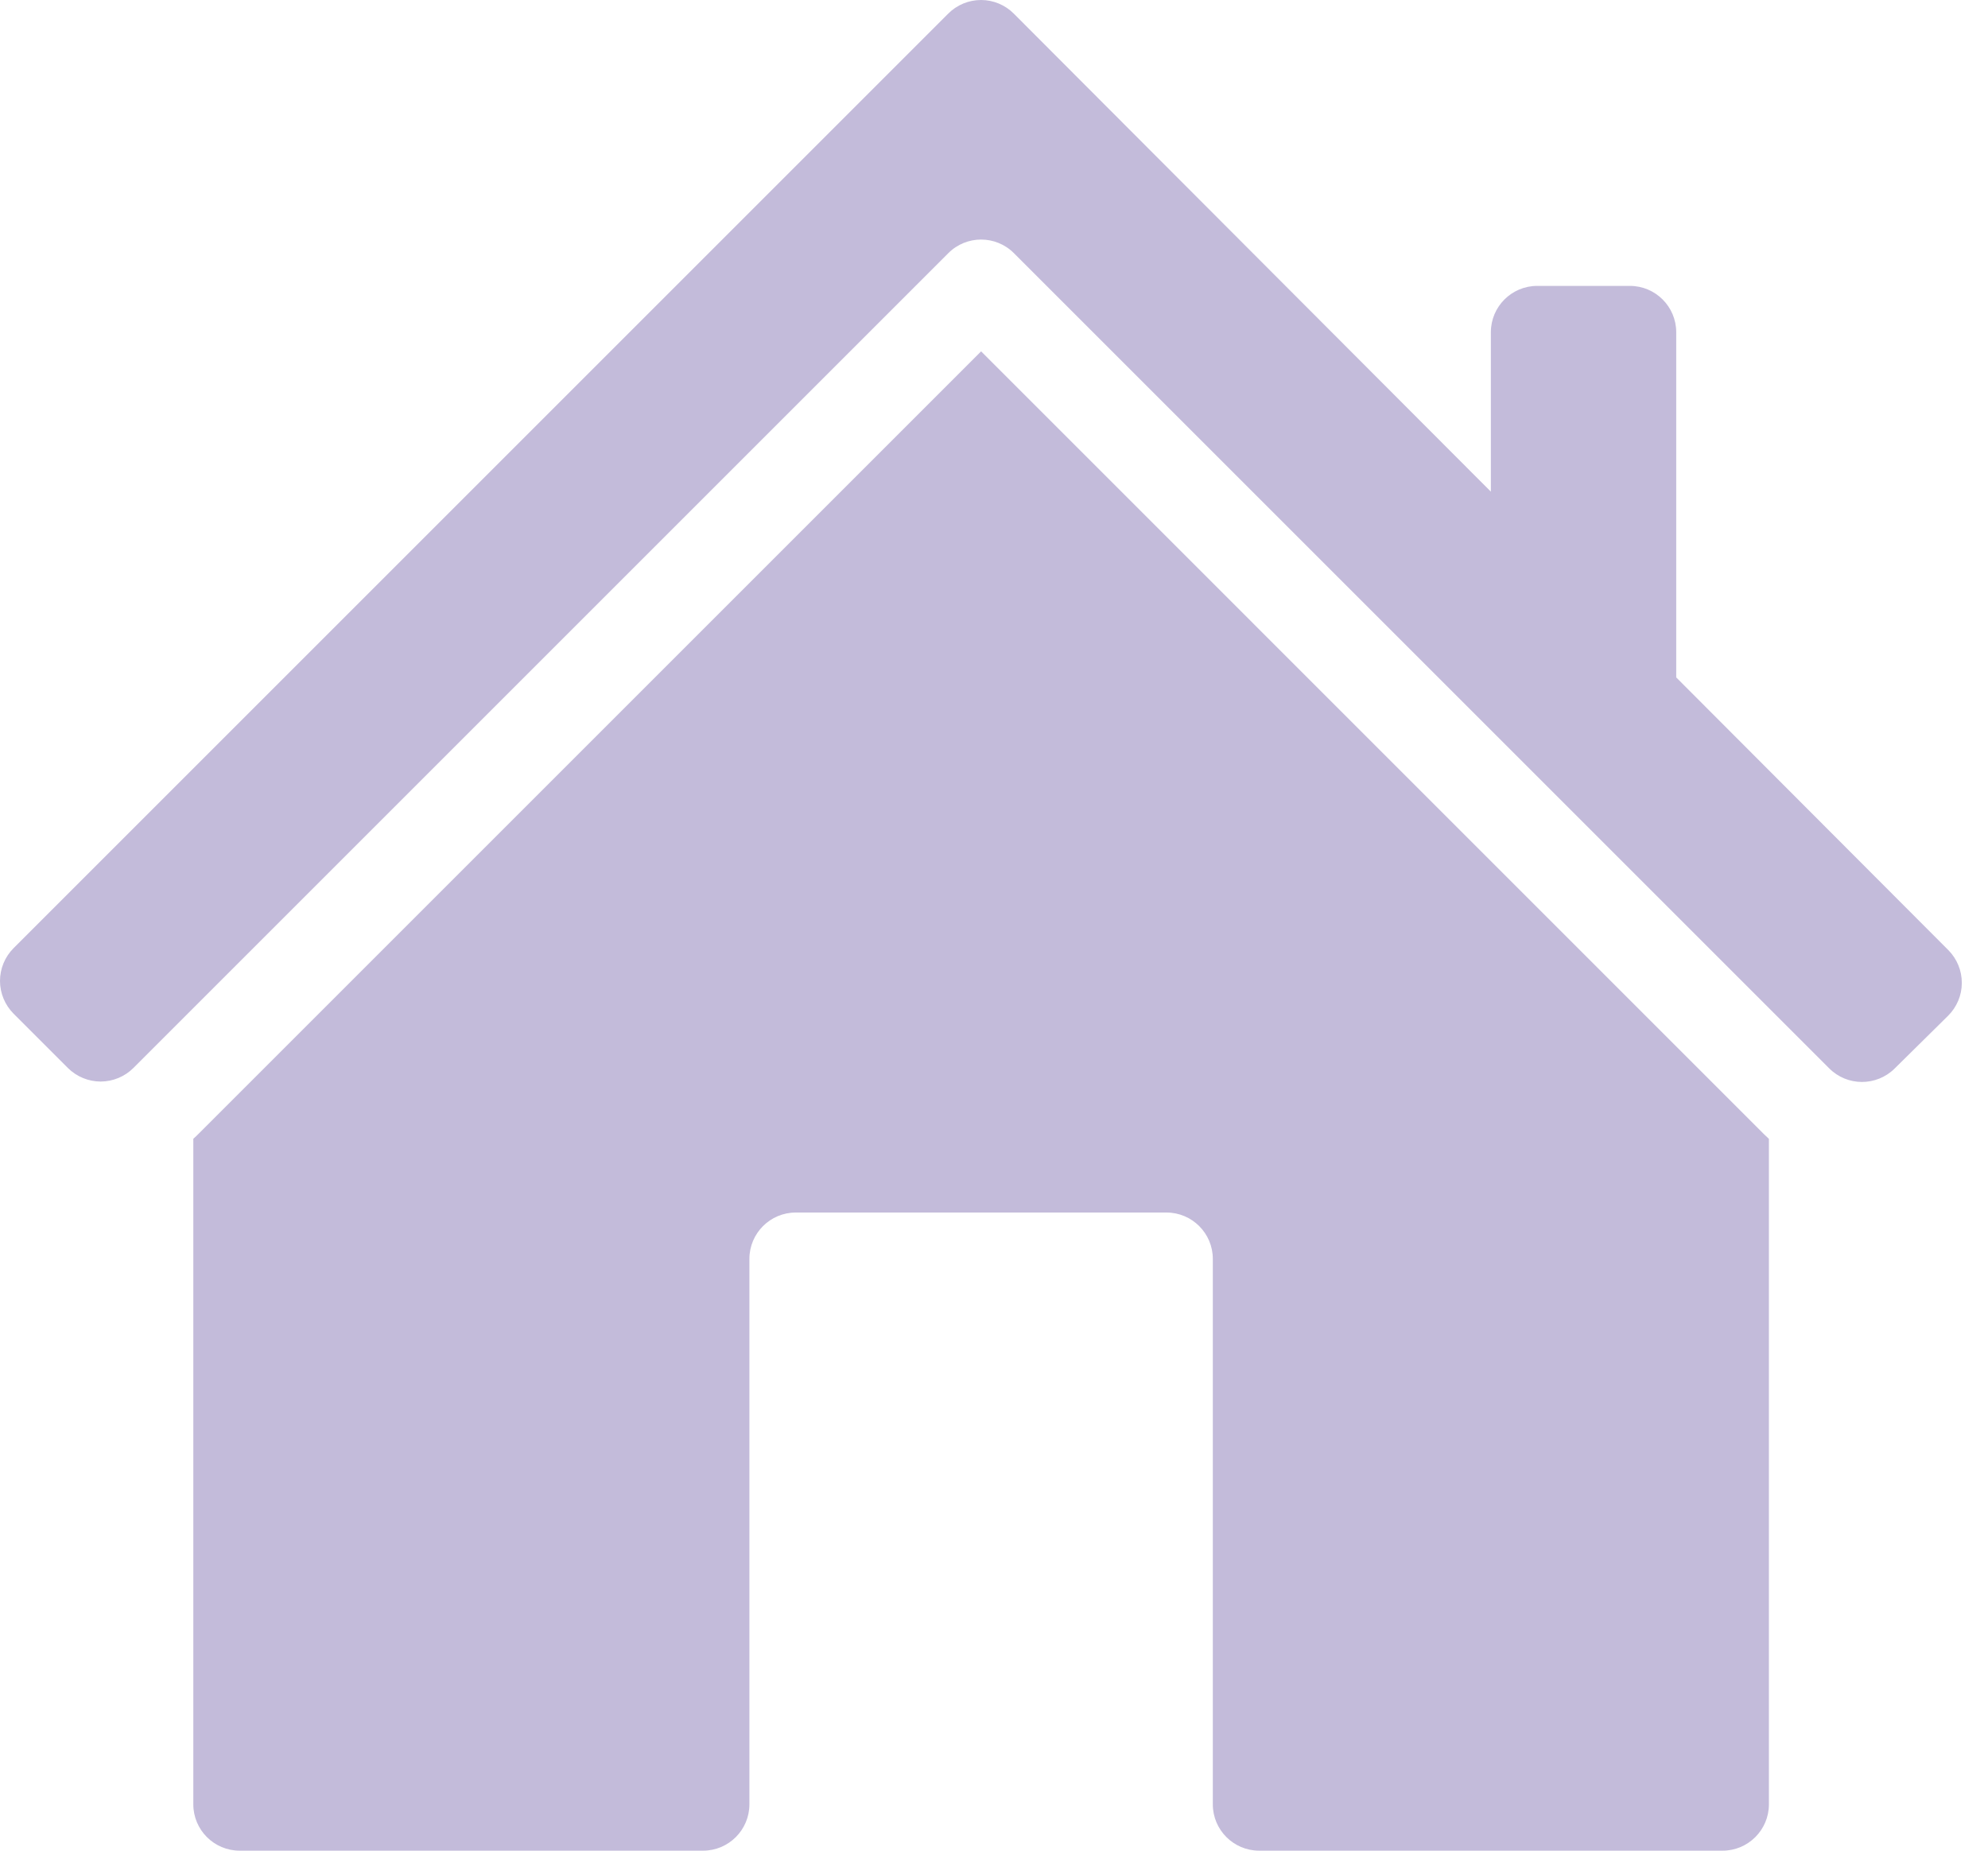
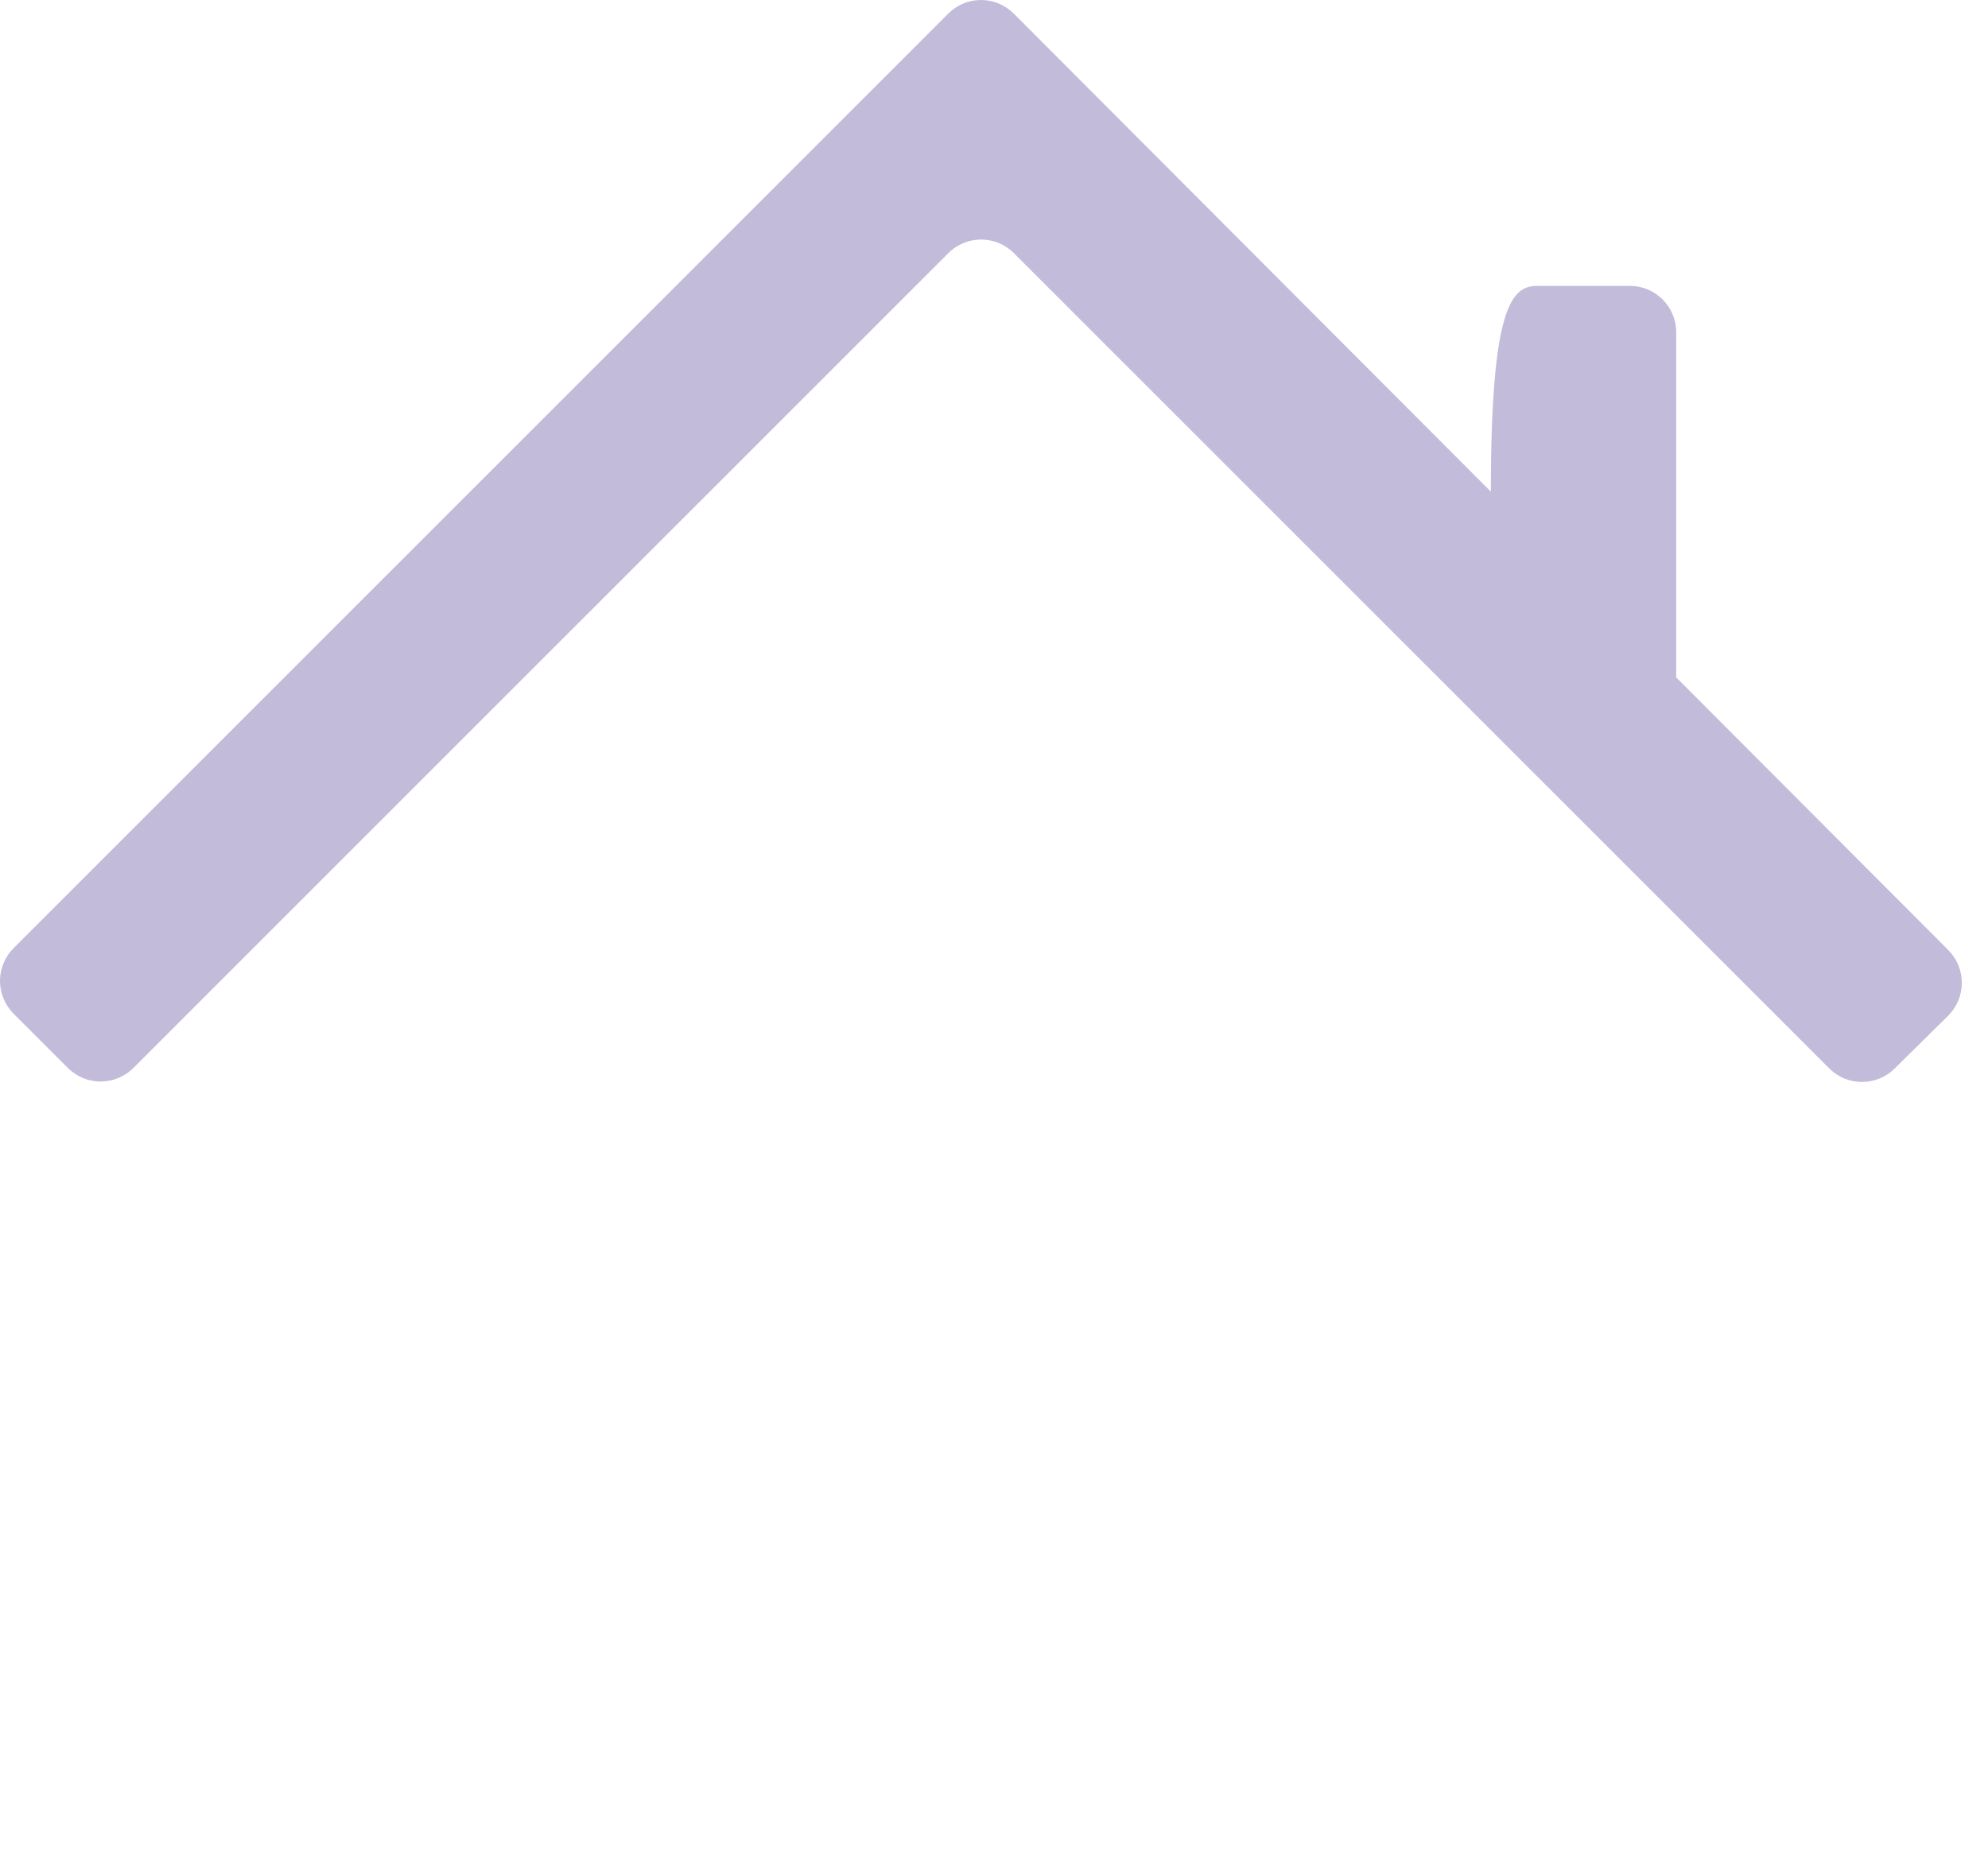
<svg xmlns="http://www.w3.org/2000/svg" width="29" height="27" viewBox="0 0 29 27" fill="none">
  <g id="Home">
-     <path id="Vector" fill-rule="evenodd" clip-rule="evenodd" d="M25.804 16.615C25.778 16.591 25.753 16.567 25.728 16.543L14.312 5.126L2.902 16.536C2.876 16.563 2.848 16.589 2.82 16.614V26.324C2.82 26.697 3.123 27 3.496 27H10.256C10.629 27 10.932 26.697 10.932 26.324C10.932 24.582 10.932 20.108 10.932 18.366C10.932 17.993 11.235 17.69 11.608 17.69H17.016C17.389 17.69 17.692 17.993 17.692 18.366V26.324C17.692 26.697 17.995 27 18.368 27H25.128C25.501 27 25.804 26.697 25.804 26.324V16.615Z" fill="#C3BBDA" />
-     <path id="Vector_2" fill-rule="evenodd" clip-rule="evenodd" d="M24.452 9.883L28.421 13.861C28.548 13.989 28.619 14.161 28.618 14.342C28.618 14.521 28.545 14.693 28.417 14.82L27.637 15.59C27.372 15.851 26.947 15.85 26.684 15.587L14.79 3.693C14.526 3.429 14.098 3.429 13.834 3.693C13.834 3.693 4.924 12.603 1.946 15.581C1.82 15.707 1.647 15.779 1.468 15.779C1.289 15.779 1.117 15.707 0.99 15.581L0.198 14.789C0.072 14.662 0 14.49 0 14.311C0 14.131 0.072 13.959 0.198 13.833L13.833 0.198C13.96 0.071 14.132 0 14.311 0C14.49 0 14.663 0.072 14.789 0.199L21.748 7.173V4.847C21.748 4.474 22.051 4.171 22.424 4.171H23.776C24.149 4.171 24.452 4.474 24.452 4.847V9.883Z" fill="#C3BBDA" />
+     <path id="Vector_2" fill-rule="evenodd" clip-rule="evenodd" d="M24.452 9.883L28.421 13.861C28.548 13.989 28.619 14.161 28.618 14.342C28.618 14.521 28.545 14.693 28.417 14.82L27.637 15.59C27.372 15.851 26.947 15.85 26.684 15.587L14.79 3.693C14.526 3.429 14.098 3.429 13.834 3.693C13.834 3.693 4.924 12.603 1.946 15.581C1.82 15.707 1.647 15.779 1.468 15.779C1.289 15.779 1.117 15.707 0.99 15.581L0.198 14.789C0.072 14.662 0 14.49 0 14.311C0 14.131 0.072 13.959 0.198 13.833L13.833 0.198C13.96 0.071 14.132 0 14.311 0C14.49 0 14.663 0.072 14.789 0.199L21.748 7.173C21.748 4.474 22.051 4.171 22.424 4.171H23.776C24.149 4.171 24.452 4.474 24.452 4.847V9.883Z" fill="#C3BBDA" />
  </g>
</svg>